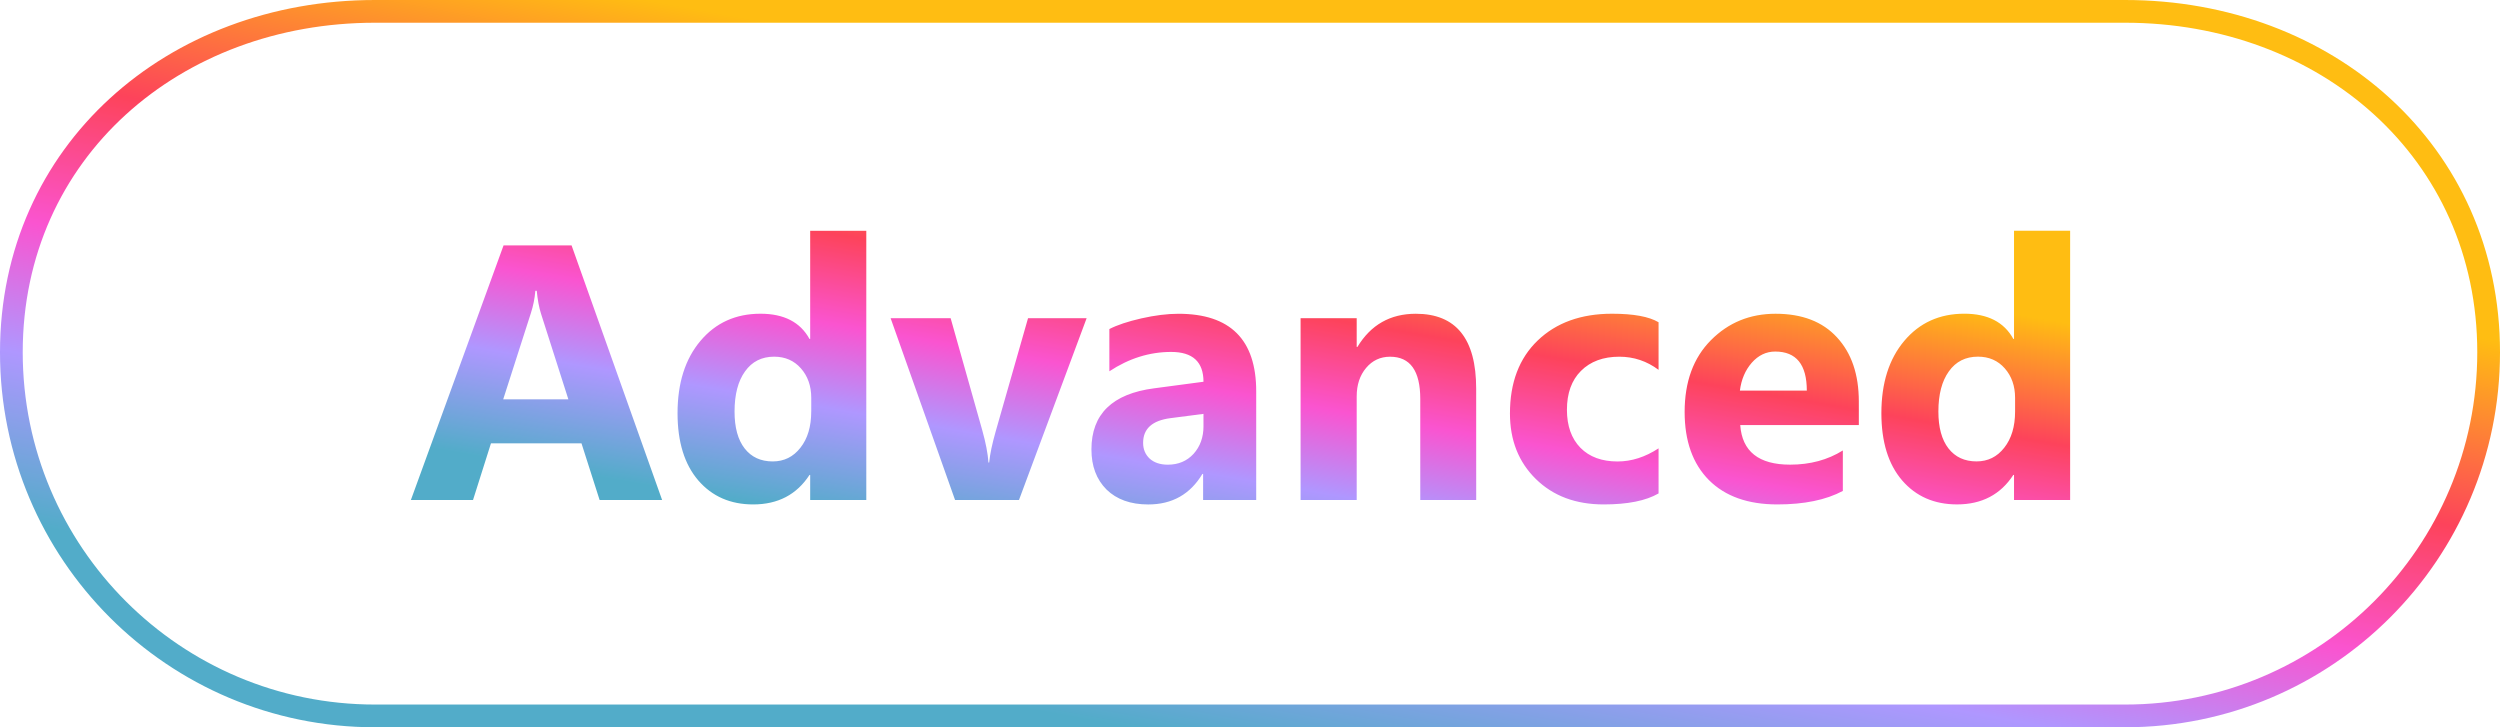
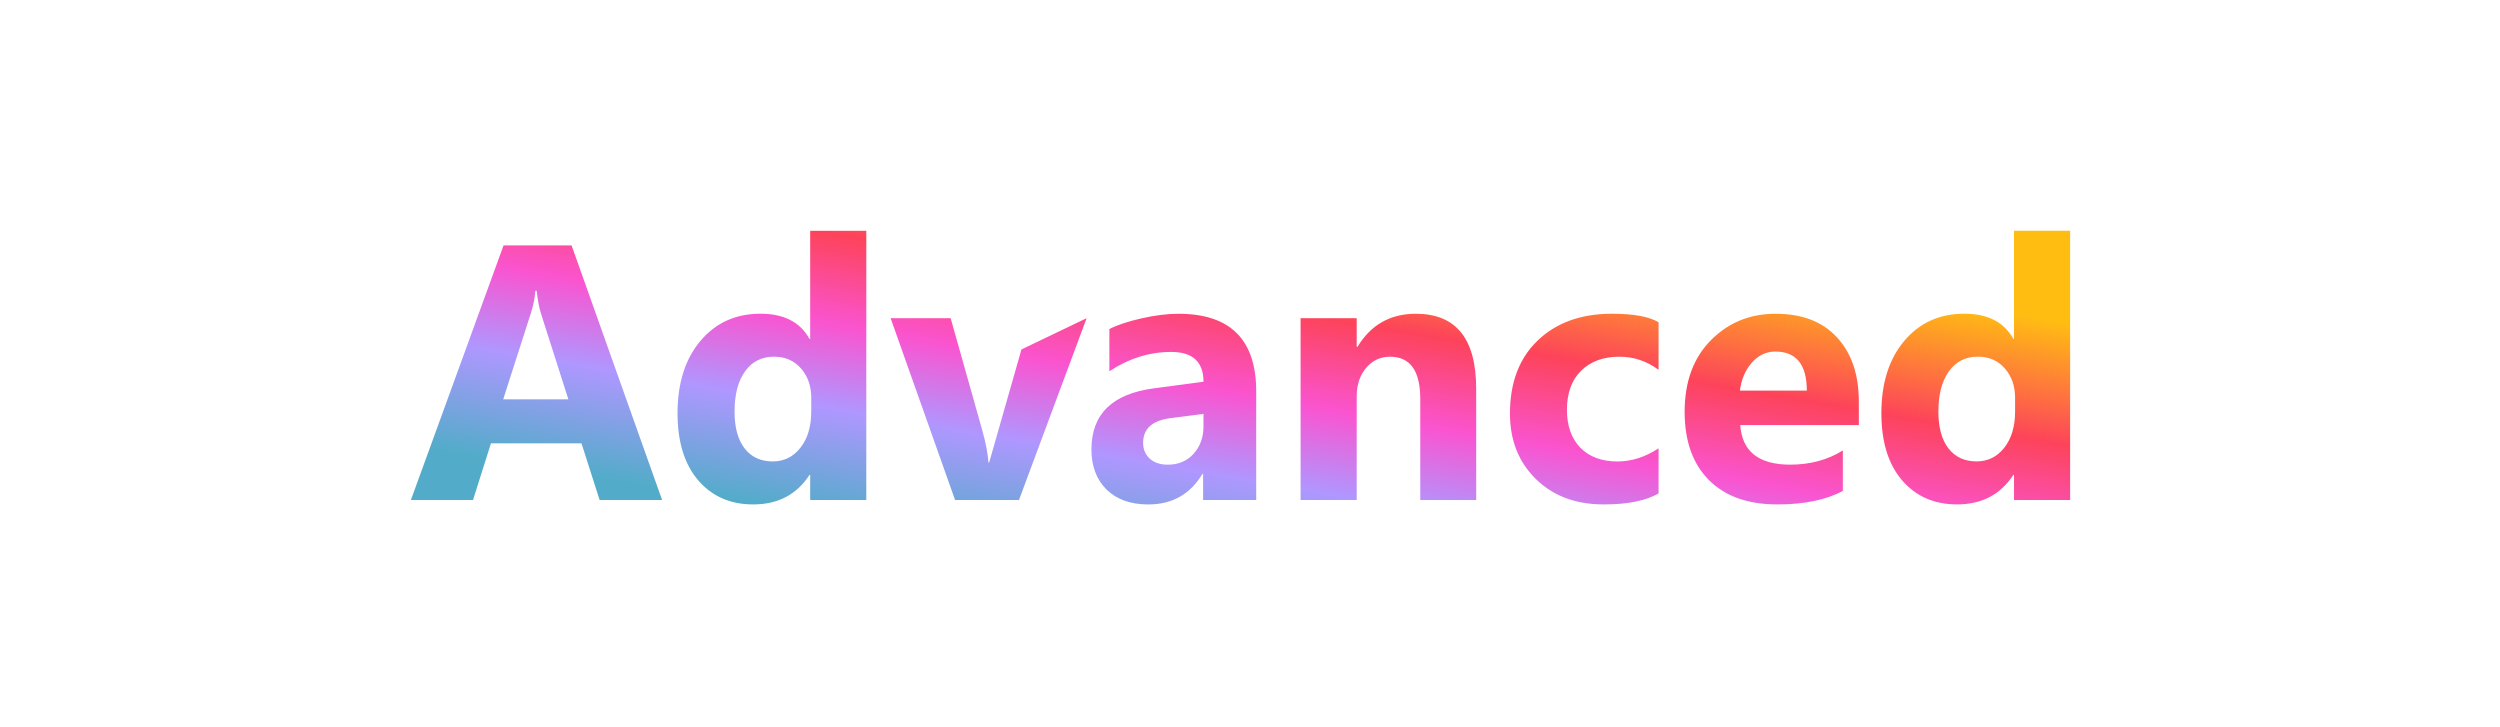
<svg xmlns="http://www.w3.org/2000/svg" xmlns:xlink="http://www.w3.org/1999/xlink" fill="none" height="32" viewBox="0 0 110 32" width="110">
  <linearGradient id="a">
    <stop offset="0" stop-color="#ffbd12" />
    <stop offset=".302" stop-color="#fd435b" />
    <stop offset=".526" stop-color="#fa54d0" />
    <stop offset=".734" stop-color="#af97ff" />
    <stop offset="1" stop-color="#52acc9" />
  </linearGradient>
  <linearGradient id="b" gradientUnits="userSpaceOnUse" x1="93.922" x2="88.909" xlink:href="#a" y1="12.061" y2="39.251" />
  <linearGradient id="c" gradientUnits="userSpaceOnUse" x1="82.037" x2="79.048" xlink:href="#a" y1="12.675" y2="30.052" />
-   <path clip-rule="evenodd" d="m93.5 1h-77c-8.56 0-15.5 5.94-15.5 14.5 0 8.56 6.94 15.5 15.5 15.5h77c8.56 0 15.5-6.94 15.5-15.5 0-8.56-6.94-14.5-15.5-14.5zm-77-1c-9.113 0-16.5 6.387-16.5 15.5s7.387 16.5 16.5 16.5h77c9.113 0 16.5-7.387 16.5-16.5s-7.387-15.5-16.5-15.5z" fill="url(#b)" fill-rule="evenodd" />
-   <path d="m29.133 22h-2.75l-.797-2.492h-3.984l-.789 2.492h-2.734l4.078-11.203h2.992zm-4.125-4.43-1.203-3.766c-.089-.281-.151-.617-.188-1.008h-.062c-.026.328-.091.654-.195.977l-1.219 3.797zm13.109 4.43h-2.469v-1.102h-.031c-.562.865-1.388 1.297-2.477 1.297-1 0-1.805-.351-2.414-1.055-.609-.708-.914-1.695-.914-2.961 0-1.323.336-2.383 1.008-3.18s1.552-1.195 2.641-1.195c1.031 0 1.75.37 2.156 1.109h.031v-4.758h2.469zm-2.422-3.891v-.602c0-.521-.151-.953-.453-1.297-.302-.344-.695-.516-1.18-.516-.547 0-.974.216-1.281.648-.307.427-.461 1.016-.461 1.766 0 .703.148 1.245.445 1.625.297.38.708.57 1.234.57.5 0 .906-.201 1.219-.602.318-.401.476-.932.476-1.594zm12.117-4.109-2.977 8h-2.812l-2.836-8h2.641l1.391 4.93c.156.557.247 1.031.273 1.422h.031c.036-.37.133-.828.289-1.375l1.422-4.977zm7.461 8h-2.336v-1.148h-.031c-.536.896-1.331 1.344-2.383 1.344-.776 0-1.388-.219-1.836-.656-.443-.443-.664-1.031-.664-1.766 0-1.552.919-2.448 2.758-2.688l2.172-.289c0-.875-.474-1.312-1.422-1.312-.953 0-1.859.284-2.719.852v-1.859c.344-.177.812-.333 1.406-.469.599-.135 1.143-.203 1.633-.203 2.281 0 3.422 1.138 3.422 3.414zm-2.32-3.25v-.539l-1.453.188c-.802.104-1.203.466-1.203 1.086 0 .281.096.513.289.695.198.177.464.266.797.266.464 0 .841-.159 1.133-.476.292-.323.438-.729.438-1.219zm12 3.25h-2.461v-4.445c0-1.24-.443-1.859-1.328-1.859-.427 0-.779.164-1.055.492-.276.328-.414.745-.414 1.25v4.562h-2.469v-8h2.469v1.266h.031c.589-.974 1.445-1.461 2.57-1.461 1.771 0 2.656 1.099 2.656 3.297zm8.024-.289c-.557.323-1.362.484-2.414.484-1.229 0-2.224-.372-2.984-1.117s-1.141-1.706-1.141-2.883c0-1.359.406-2.43 1.219-3.211.818-.786 1.909-1.18 3.273-1.18.943 0 1.625.125 2.047.375v2.094c-.516-.385-1.091-.578-1.727-.578-.708 0-1.271.208-1.688.625-.411.411-.617.982-.617 1.711 0 .708.198 1.266.594 1.672.396.401.94.602 1.633.602.615 0 1.216-.193 1.805-.578zm8.812-3.008h-5.219c.083 1.161.815 1.742 2.195 1.742.88 0 1.654-.208 2.32-.625v1.781c-.74.396-1.7.594-2.883.594-1.292 0-2.294-.357-3.008-1.07-.714-.719-1.07-1.719-1.07-3 0-1.328.385-2.38 1.156-3.156.771-.776 1.719-1.164 2.844-1.164 1.167 0 2.068.346 2.703 1.039.641.693.961 1.633.961 2.82zm-2.289-1.516c0-1.146-.464-1.719-1.391-1.719-.396 0-.74.164-1.031.492-.286.328-.461.737-.523 1.227zm11.586 4.812h-2.469v-1.102h-.031c-.562.865-1.388 1.297-2.477 1.297-1 0-1.805-.351-2.414-1.055-.609-.708-.914-1.695-.914-2.961 0-1.323.336-2.383 1.008-3.18.672-.797 1.552-1.195 2.641-1.195 1.031 0 1.75.37 2.156 1.109h.031v-4.758h2.469zm-2.422-3.891v-.602c0-.521-.151-.953-.453-1.297-.302-.344-.695-.516-1.18-.516-.547 0-.974.216-1.281.648-.307.427-.461 1.016-.461 1.766 0 .703.148 1.245.445 1.625.297.38.708.57 1.234.57.5 0 .906-.201 1.219-.602.318-.401.477-.932.477-1.594z" fill="url(#c)" />
+   <path d="m29.133 22h-2.75l-.797-2.492h-3.984l-.789 2.492h-2.734l4.078-11.203h2.992zm-4.125-4.43-1.203-3.766c-.089-.281-.151-.617-.188-1.008h-.062c-.026.328-.091.654-.195.977l-1.219 3.797zm13.109 4.43h-2.469v-1.102h-.031c-.562.865-1.388 1.297-2.477 1.297-1 0-1.805-.351-2.414-1.055-.609-.708-.914-1.695-.914-2.961 0-1.323.336-2.383 1.008-3.18s1.552-1.195 2.641-1.195c1.031 0 1.75.37 2.156 1.109h.031v-4.758h2.469zm-2.422-3.891v-.602c0-.521-.151-.953-.453-1.297-.302-.344-.695-.516-1.18-.516-.547 0-.974.216-1.281.648-.307.427-.461 1.016-.461 1.766 0 .703.148 1.245.445 1.625.297.38.708.57 1.234.57.5 0 .906-.201 1.219-.602.318-.401.476-.932.476-1.594zm12.117-4.109-2.977 8h-2.812l-2.836-8h2.641l1.391 4.93c.156.557.247 1.031.273 1.422h.031l1.422-4.977zm7.461 8h-2.336v-1.148h-.031c-.536.896-1.331 1.344-2.383 1.344-.776 0-1.388-.219-1.836-.656-.443-.443-.664-1.031-.664-1.766 0-1.552.919-2.448 2.758-2.688l2.172-.289c0-.875-.474-1.312-1.422-1.312-.953 0-1.859.284-2.719.852v-1.859c.344-.177.812-.333 1.406-.469.599-.135 1.143-.203 1.633-.203 2.281 0 3.422 1.138 3.422 3.414zm-2.32-3.25v-.539l-1.453.188c-.802.104-1.203.466-1.203 1.086 0 .281.096.513.289.695.198.177.464.266.797.266.464 0 .841-.159 1.133-.476.292-.323.438-.729.438-1.219zm12 3.25h-2.461v-4.445c0-1.24-.443-1.859-1.328-1.859-.427 0-.779.164-1.055.492-.276.328-.414.745-.414 1.25v4.562h-2.469v-8h2.469v1.266h.031c.589-.974 1.445-1.461 2.57-1.461 1.771 0 2.656 1.099 2.656 3.297zm8.024-.289c-.557.323-1.362.484-2.414.484-1.229 0-2.224-.372-2.984-1.117s-1.141-1.706-1.141-2.883c0-1.359.406-2.43 1.219-3.211.818-.786 1.909-1.18 3.273-1.18.943 0 1.625.125 2.047.375v2.094c-.516-.385-1.091-.578-1.727-.578-.708 0-1.271.208-1.688.625-.411.411-.617.982-.617 1.711 0 .708.198 1.266.594 1.672.396.401.94.602 1.633.602.615 0 1.216-.193 1.805-.578zm8.812-3.008h-5.219c.083 1.161.815 1.742 2.195 1.742.88 0 1.654-.208 2.32-.625v1.781c-.74.396-1.7.594-2.883.594-1.292 0-2.294-.357-3.008-1.07-.714-.719-1.07-1.719-1.07-3 0-1.328.385-2.38 1.156-3.156.771-.776 1.719-1.164 2.844-1.164 1.167 0 2.068.346 2.703 1.039.641.693.961 1.633.961 2.82zm-2.289-1.516c0-1.146-.464-1.719-1.391-1.719-.396 0-.74.164-1.031.492-.286.328-.461.737-.523 1.227zm11.586 4.812h-2.469v-1.102h-.031c-.562.865-1.388 1.297-2.477 1.297-1 0-1.805-.351-2.414-1.055-.609-.708-.914-1.695-.914-2.961 0-1.323.336-2.383 1.008-3.18.672-.797 1.552-1.195 2.641-1.195 1.031 0 1.75.37 2.156 1.109h.031v-4.758h2.469zm-2.422-3.891v-.602c0-.521-.151-.953-.453-1.297-.302-.344-.695-.516-1.18-.516-.547 0-.974.216-1.281.648-.307.427-.461 1.016-.461 1.766 0 .703.148 1.245.445 1.625.297.38.708.57 1.234.57.5 0 .906-.201 1.219-.602.318-.401.477-.932.477-1.594z" fill="url(#c)" />
</svg>